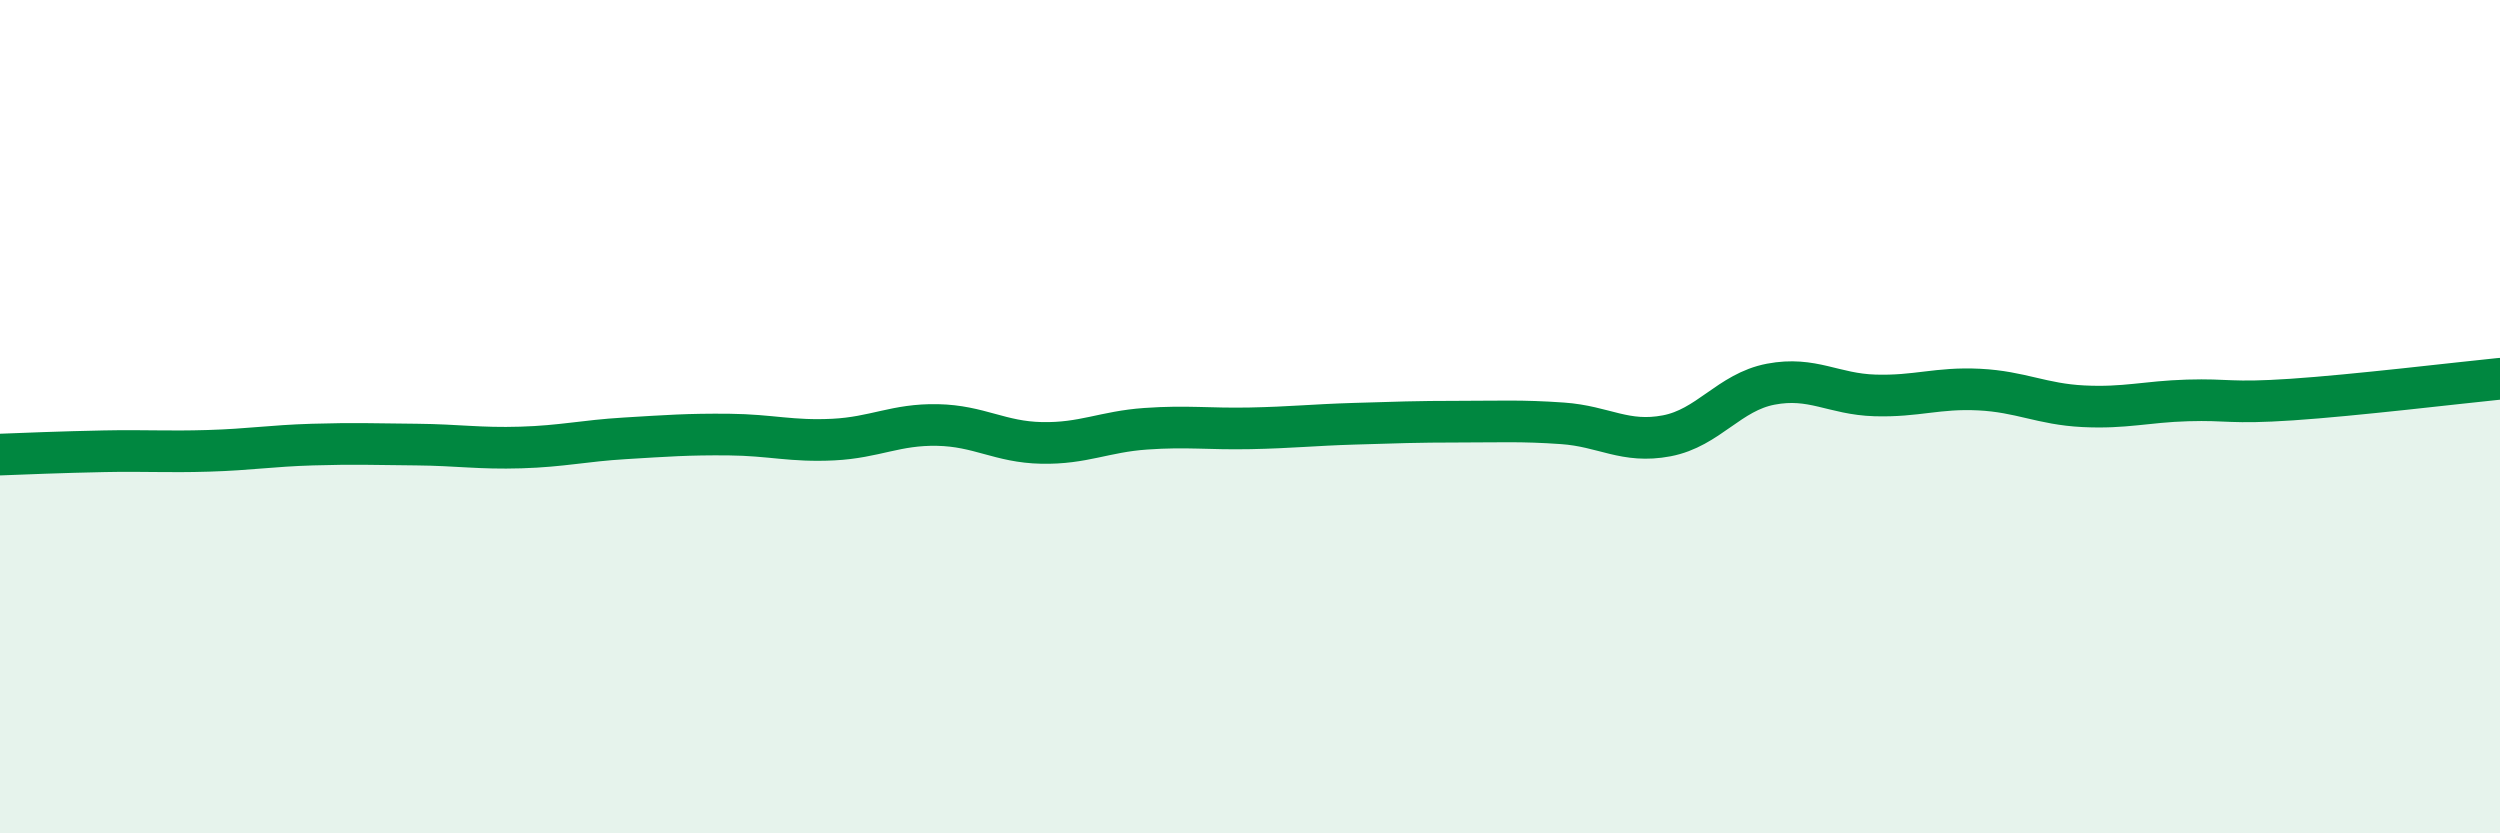
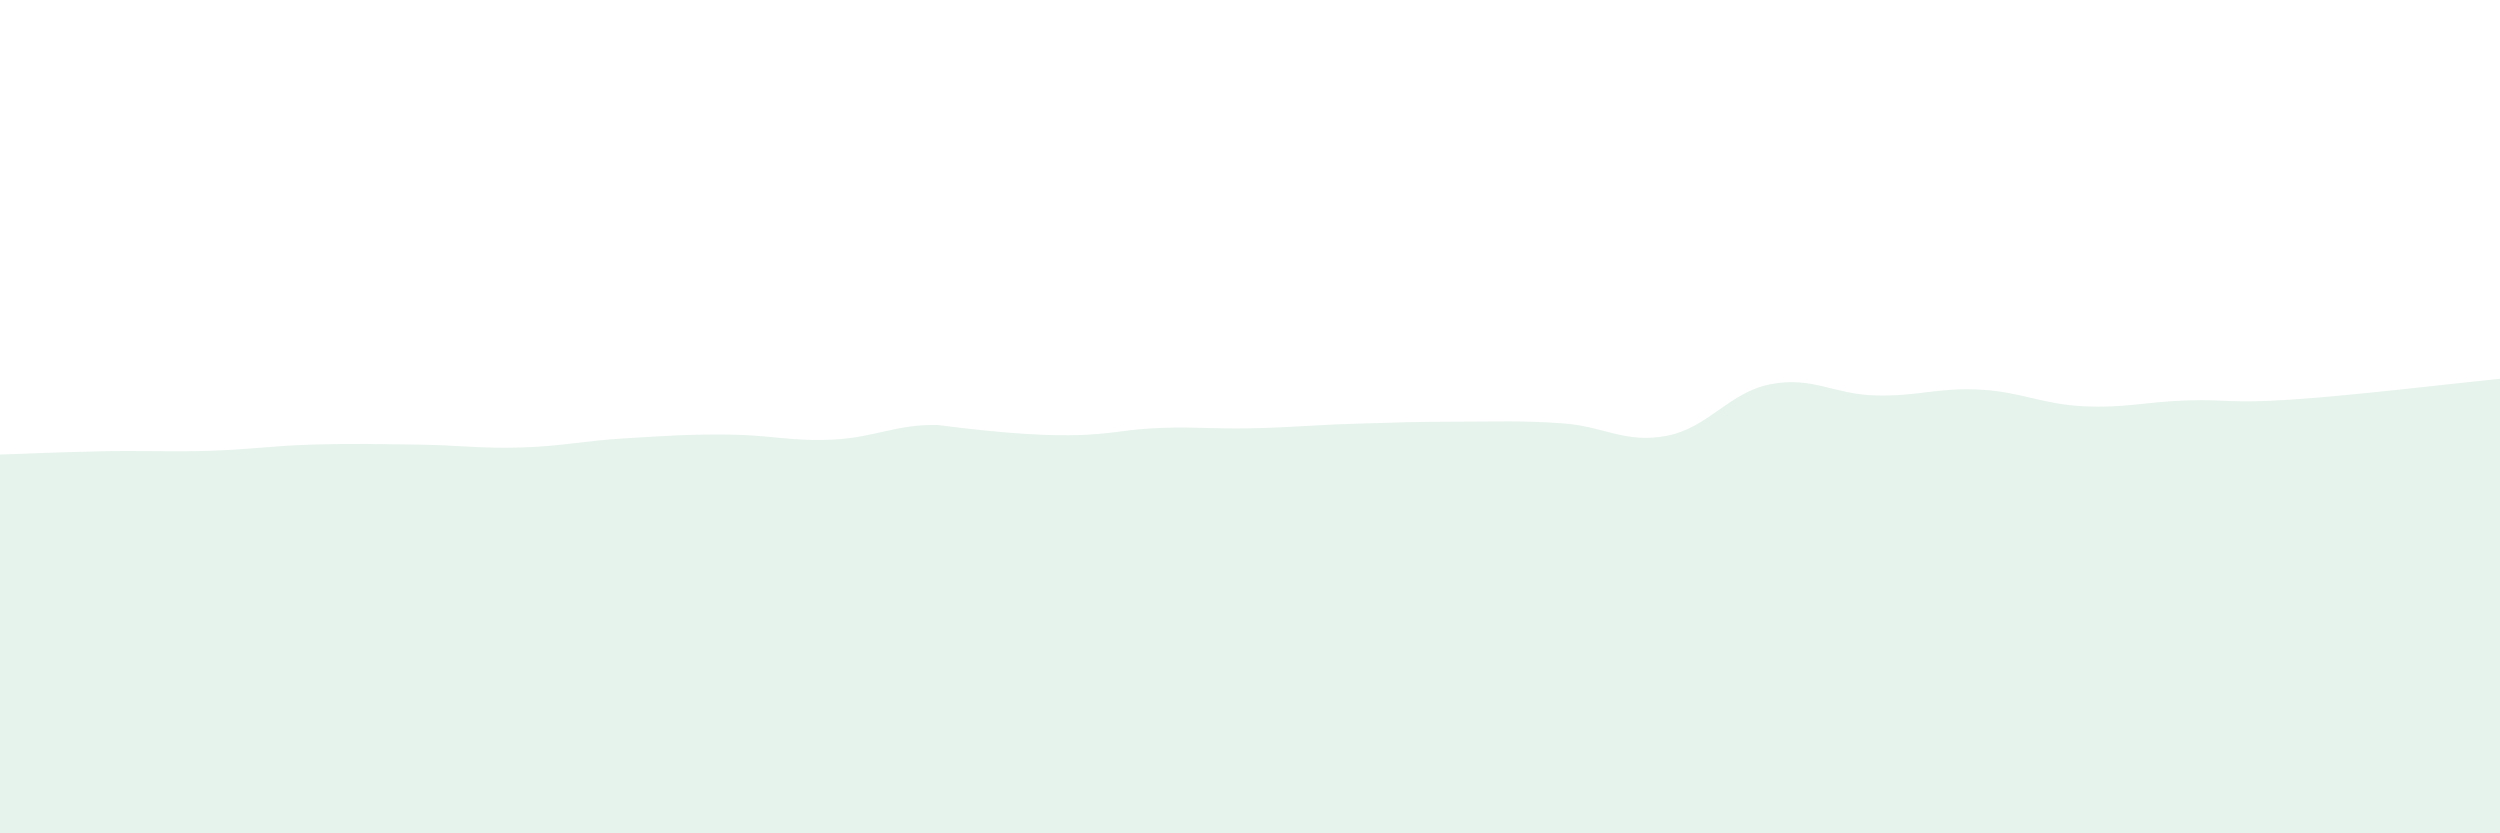
<svg xmlns="http://www.w3.org/2000/svg" width="60" height="20" viewBox="0 0 60 20">
-   <path d="M 0,10.91 C 0.5,10.89 1.5,10.85 2.5,10.83 C 3.5,10.81 4,10.85 5,10.82 C 6,10.79 6.5,10.7 7.5,10.67 C 8.5,10.64 9,10.66 10,10.67 C 11,10.68 11.5,10.77 12.5,10.74 C 13.5,10.71 14,10.58 15,10.52 C 16,10.46 16.5,10.42 17.5,10.43 C 18.5,10.44 19,10.6 20,10.55 C 21,10.5 21.5,10.18 22.5,10.2 C 23.5,10.22 24,10.61 25,10.63 C 26,10.65 26.5,10.36 27.5,10.29 C 28.5,10.22 29,10.3 30,10.28 C 31,10.26 31.5,10.2 32.5,10.17 C 33.5,10.14 34,10.12 35,10.12 C 36,10.12 36.5,10.09 37.5,10.16 C 38.5,10.23 39,10.65 40,10.46 C 41,10.27 41.5,9.41 42.5,9.22 C 43.5,9.03 44,9.46 45,9.49 C 46,9.52 46.5,9.3 47.5,9.35 C 48.5,9.4 49,9.7 50,9.75 C 51,9.8 51.5,9.64 52.5,9.61 C 53.5,9.58 53.5,9.69 55,9.59 C 56.5,9.49 59,9.19 60,9.09L60 20L0 20Z" fill="#008740" opacity="0.1" stroke-linecap="round" stroke-linejoin="round" />
-   <path d="M 0,10.91 C 0.5,10.89 1.5,10.85 2.5,10.83 C 3.5,10.81 4,10.85 5,10.82 C 6,10.79 6.5,10.7 7.5,10.67 C 8.5,10.64 9,10.66 10,10.67 C 11,10.68 11.5,10.77 12.5,10.74 C 13.5,10.71 14,10.58 15,10.52 C 16,10.46 16.5,10.42 17.5,10.43 C 18.5,10.44 19,10.6 20,10.55 C 21,10.5 21.5,10.18 22.5,10.2 C 23.5,10.22 24,10.61 25,10.63 C 26,10.65 26.5,10.36 27.5,10.29 C 28.5,10.22 29,10.3 30,10.28 C 31,10.26 31.5,10.2 32.5,10.17 C 33.5,10.14 34,10.12 35,10.12 C 36,10.12 36.5,10.09 37.5,10.16 C 38.5,10.23 39,10.65 40,10.46 C 41,10.27 41.5,9.41 42.5,9.22 C 43.5,9.03 44,9.46 45,9.49 C 46,9.52 46.5,9.3 47.5,9.35 C 48.5,9.4 49,9.7 50,9.75 C 51,9.8 51.5,9.64 52.5,9.61 C 53.5,9.58 53.5,9.69 55,9.59 C 56.5,9.49 59,9.19 60,9.09" stroke="#008740" stroke-width="1" fill="none" stroke-linecap="round" stroke-linejoin="round" />
+   <path d="M 0,10.91 C 0.5,10.89 1.5,10.85 2.5,10.83 C 3.5,10.81 4,10.85 5,10.82 C 6,10.79 6.5,10.7 7.5,10.67 C 8.5,10.64 9,10.66 10,10.67 C 11,10.68 11.5,10.77 12.5,10.74 C 13.5,10.71 14,10.58 15,10.52 C 16,10.46 16.5,10.42 17.5,10.43 C 18.5,10.44 19,10.6 20,10.55 C 21,10.5 21.5,10.18 22.5,10.2 C 26,10.65 26.5,10.36 27.5,10.29 C 28.5,10.22 29,10.3 30,10.28 C 31,10.26 31.5,10.2 32.5,10.17 C 33.5,10.14 34,10.12 35,10.12 C 36,10.12 36.5,10.09 37.5,10.16 C 38.5,10.23 39,10.65 40,10.46 C 41,10.27 41.5,9.41 42.5,9.22 C 43.5,9.03 44,9.46 45,9.49 C 46,9.52 46.5,9.3 47.5,9.35 C 48.5,9.4 49,9.7 50,9.75 C 51,9.8 51.5,9.64 52.5,9.61 C 53.5,9.58 53.5,9.69 55,9.59 C 56.5,9.49 59,9.19 60,9.09L60 20L0 20Z" fill="#008740" opacity="0.1" stroke-linecap="round" stroke-linejoin="round" />
</svg>